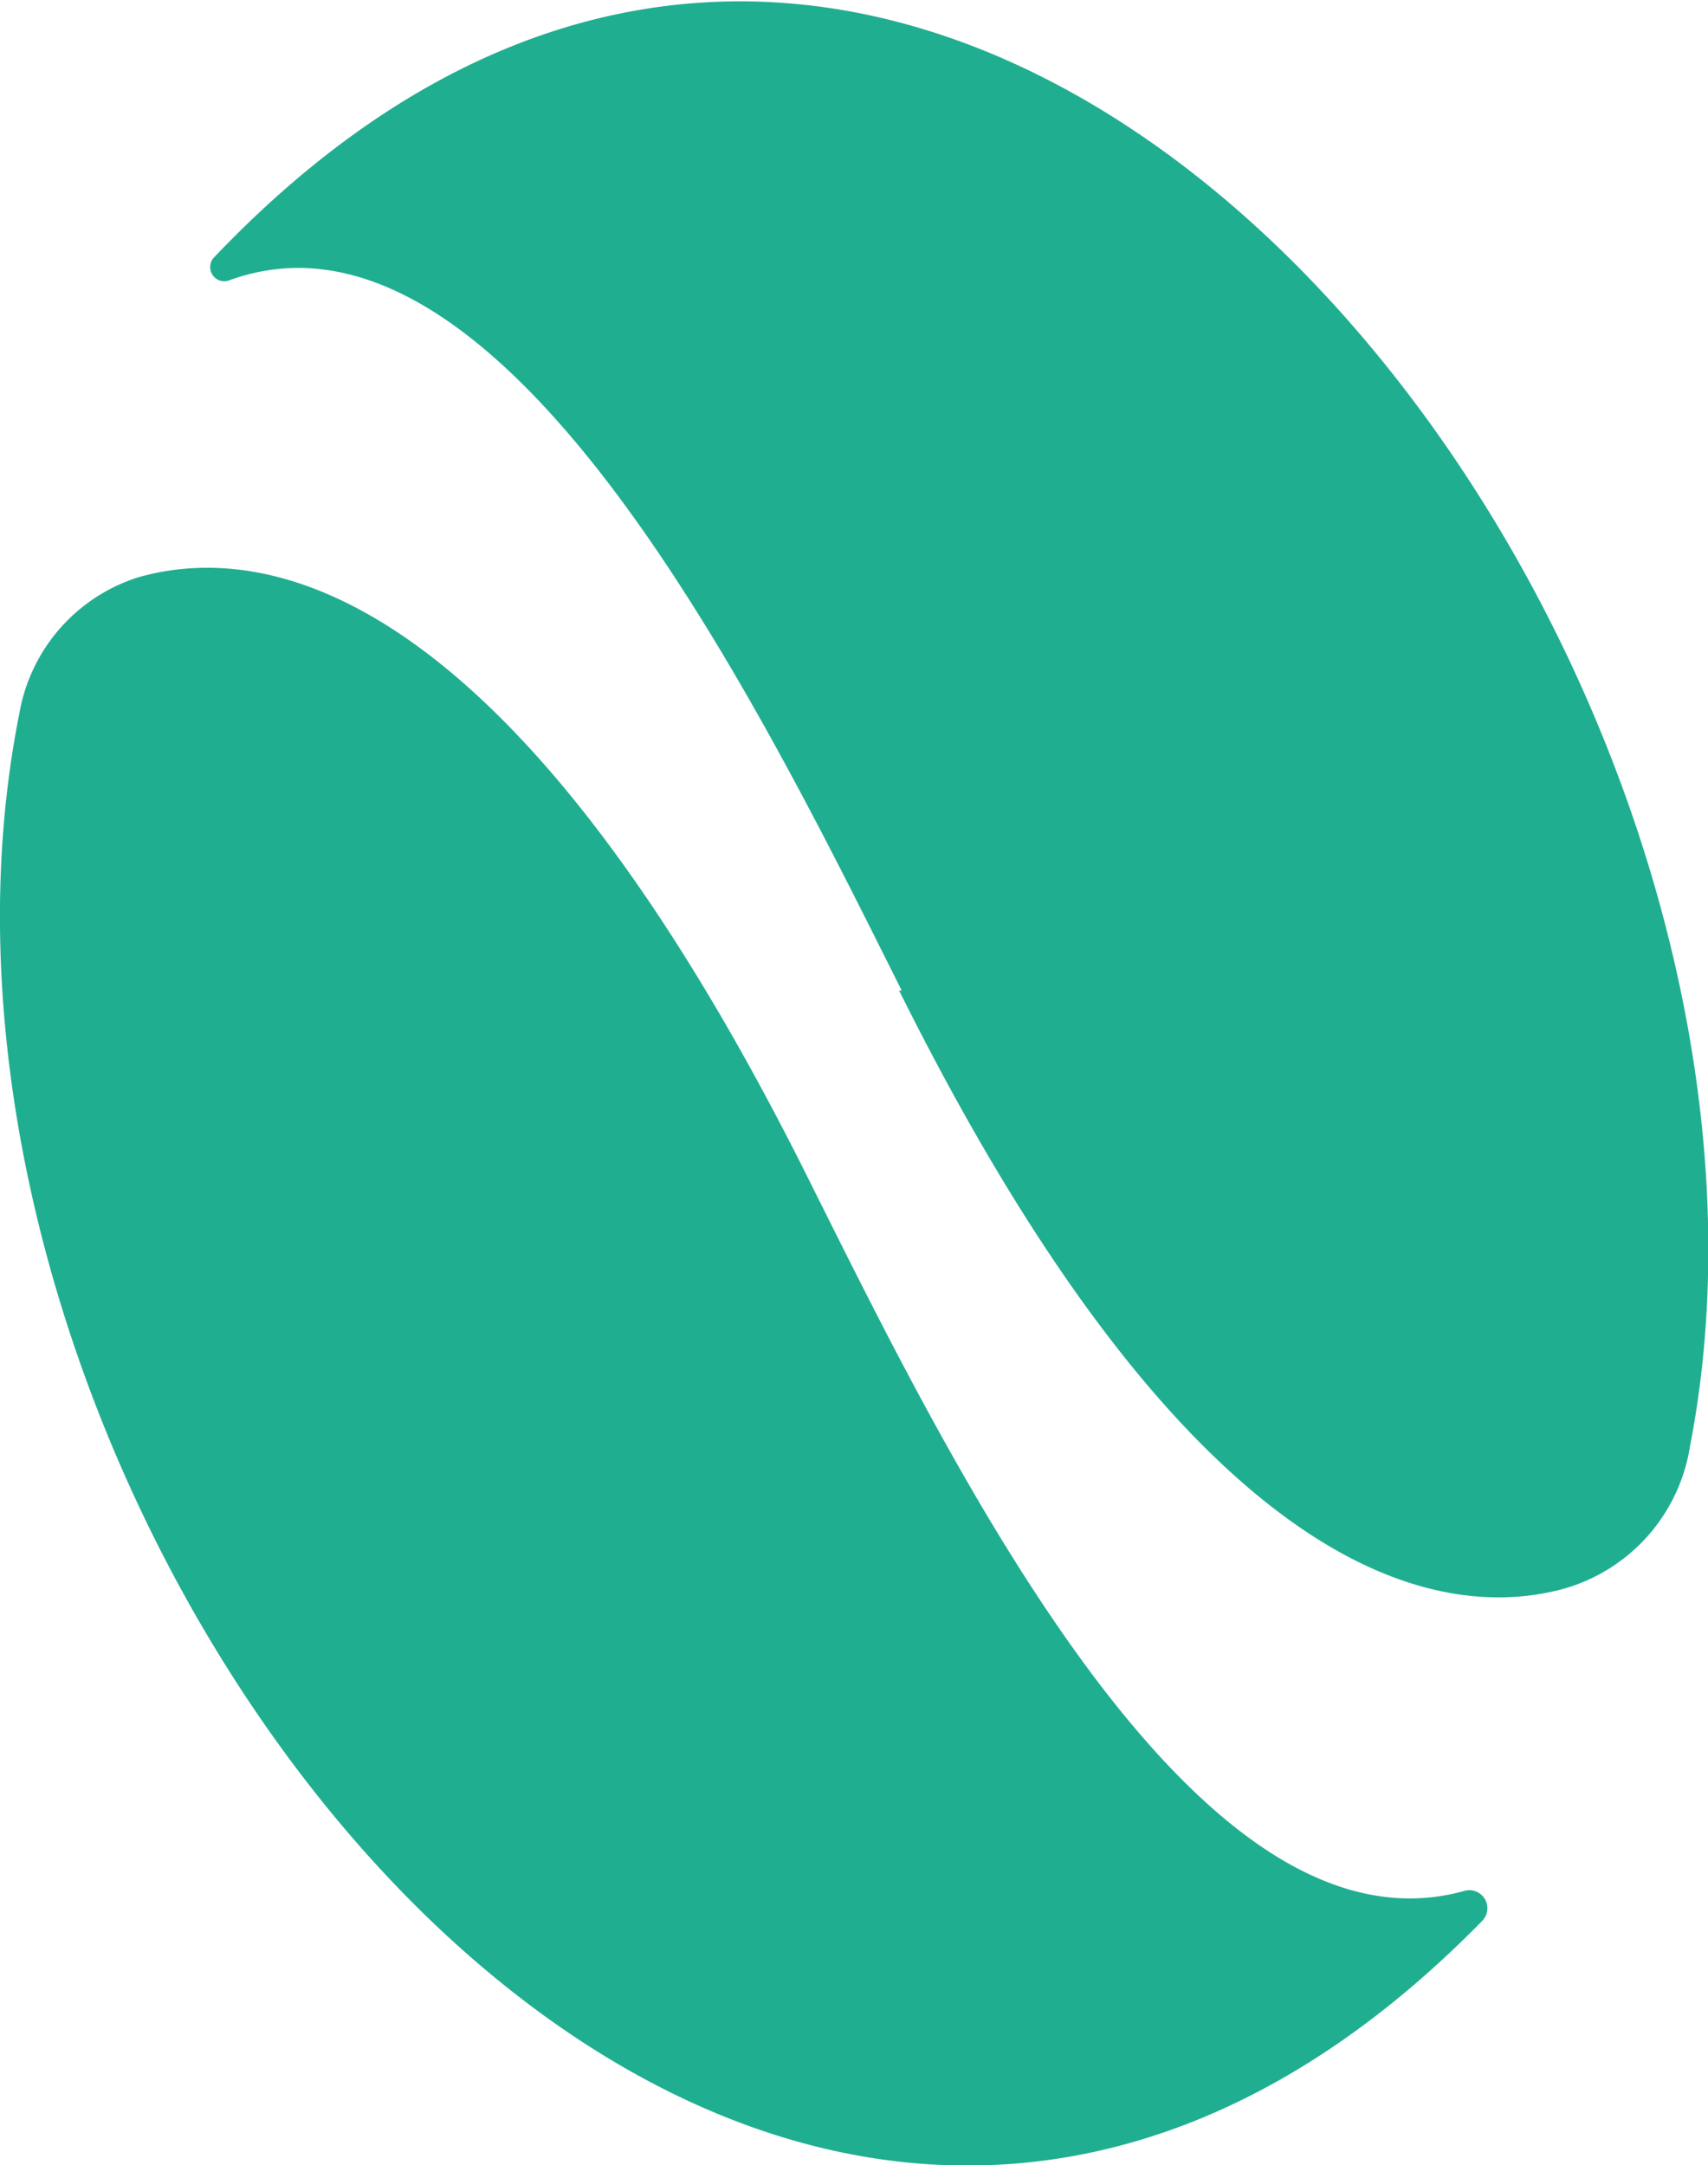
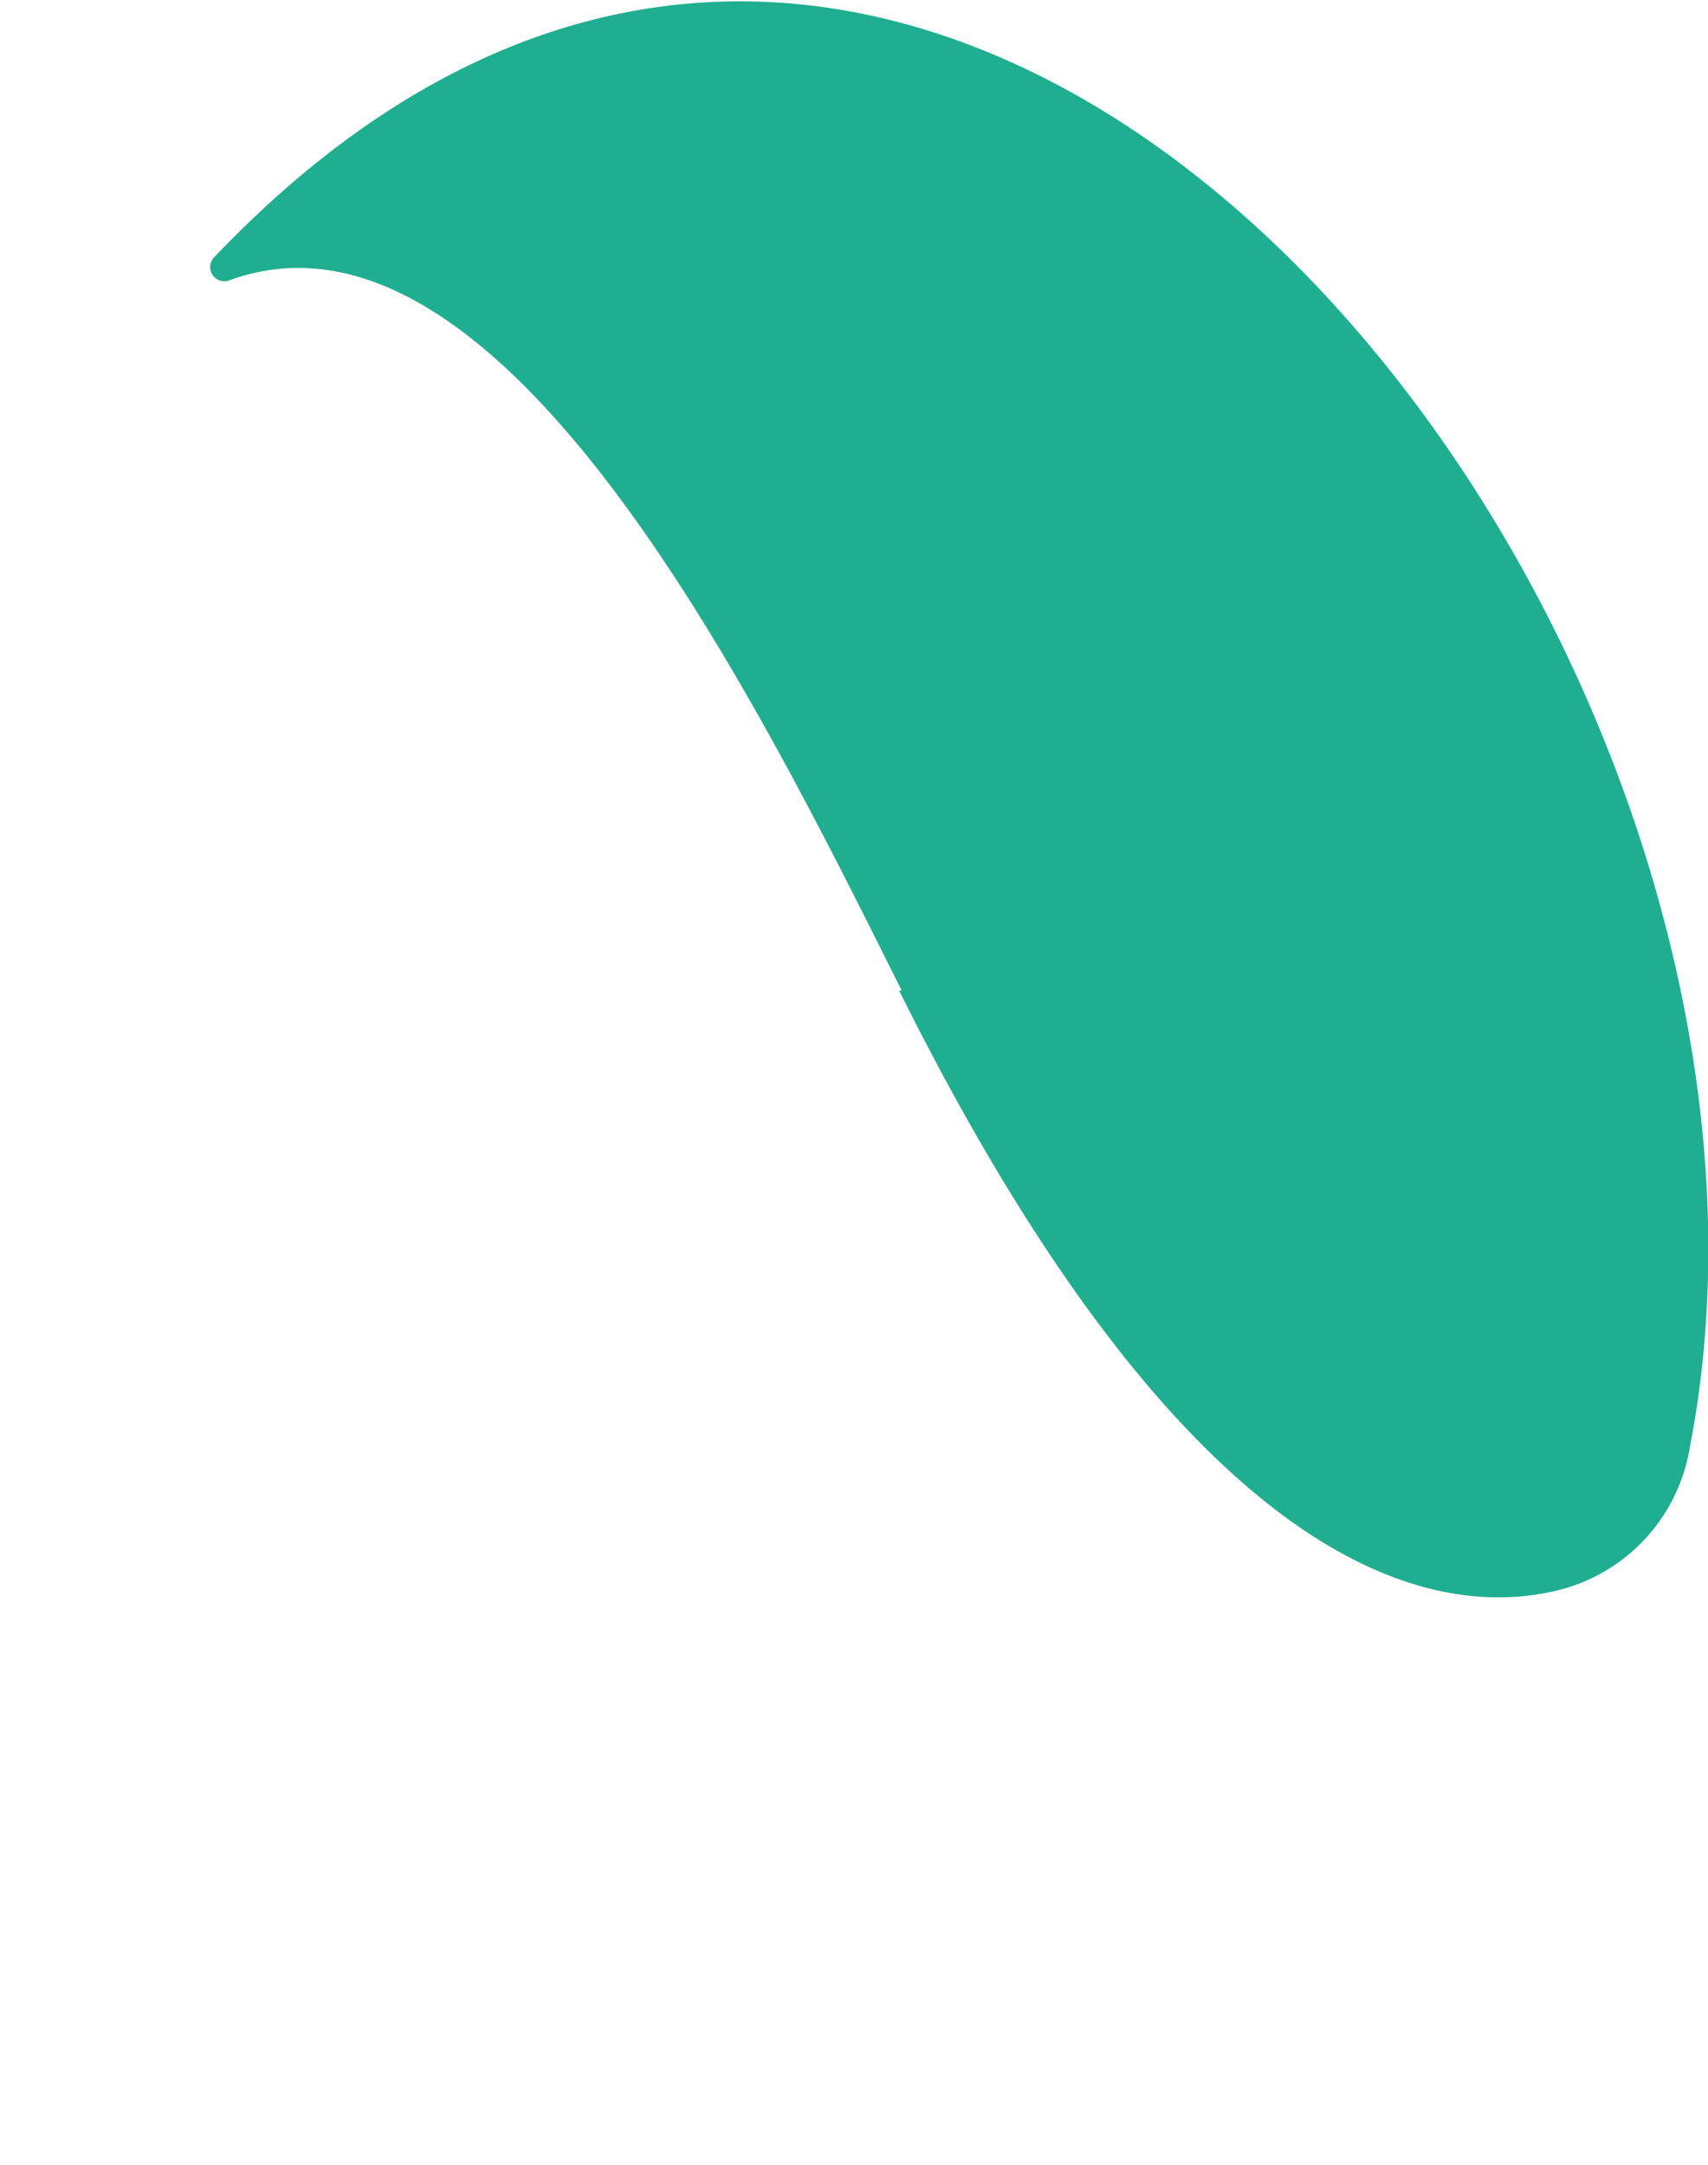
<svg xmlns="http://www.w3.org/2000/svg" viewBox="0 0 13.26 16.81">
  <defs>
    <style>.cls-1{fill:#20ae91;fill-rule:evenodd;}</style>
  </defs>
  <g id="Capa_2" data-name="Capa 2">
    <g id="Capa_1-2" data-name="Capa 1">
-       <path class="cls-1" d="M6.26,9.12c1.08,2.16,3,6.15,5.11,5.56a.14.14,0,0,1,.14.23C5.8,20.75-1.11,11.86.15,5.54a1.35,1.35,0,0,1,.93-1.06c1-.28,2.89.06,5.18,4.64" />
      <path class="cls-1" d="M7,7.69c-1.1-2.2-3.1-6.3-5.23-5.51A.11.11,0,0,1,1.66,2c5.71-6,12.69,2.89,11.46,9.23a1.37,1.37,0,0,1-1,1.11c-1,.26-2.89-.13-5.14-4.65" />
    </g>
  </g>
</svg>